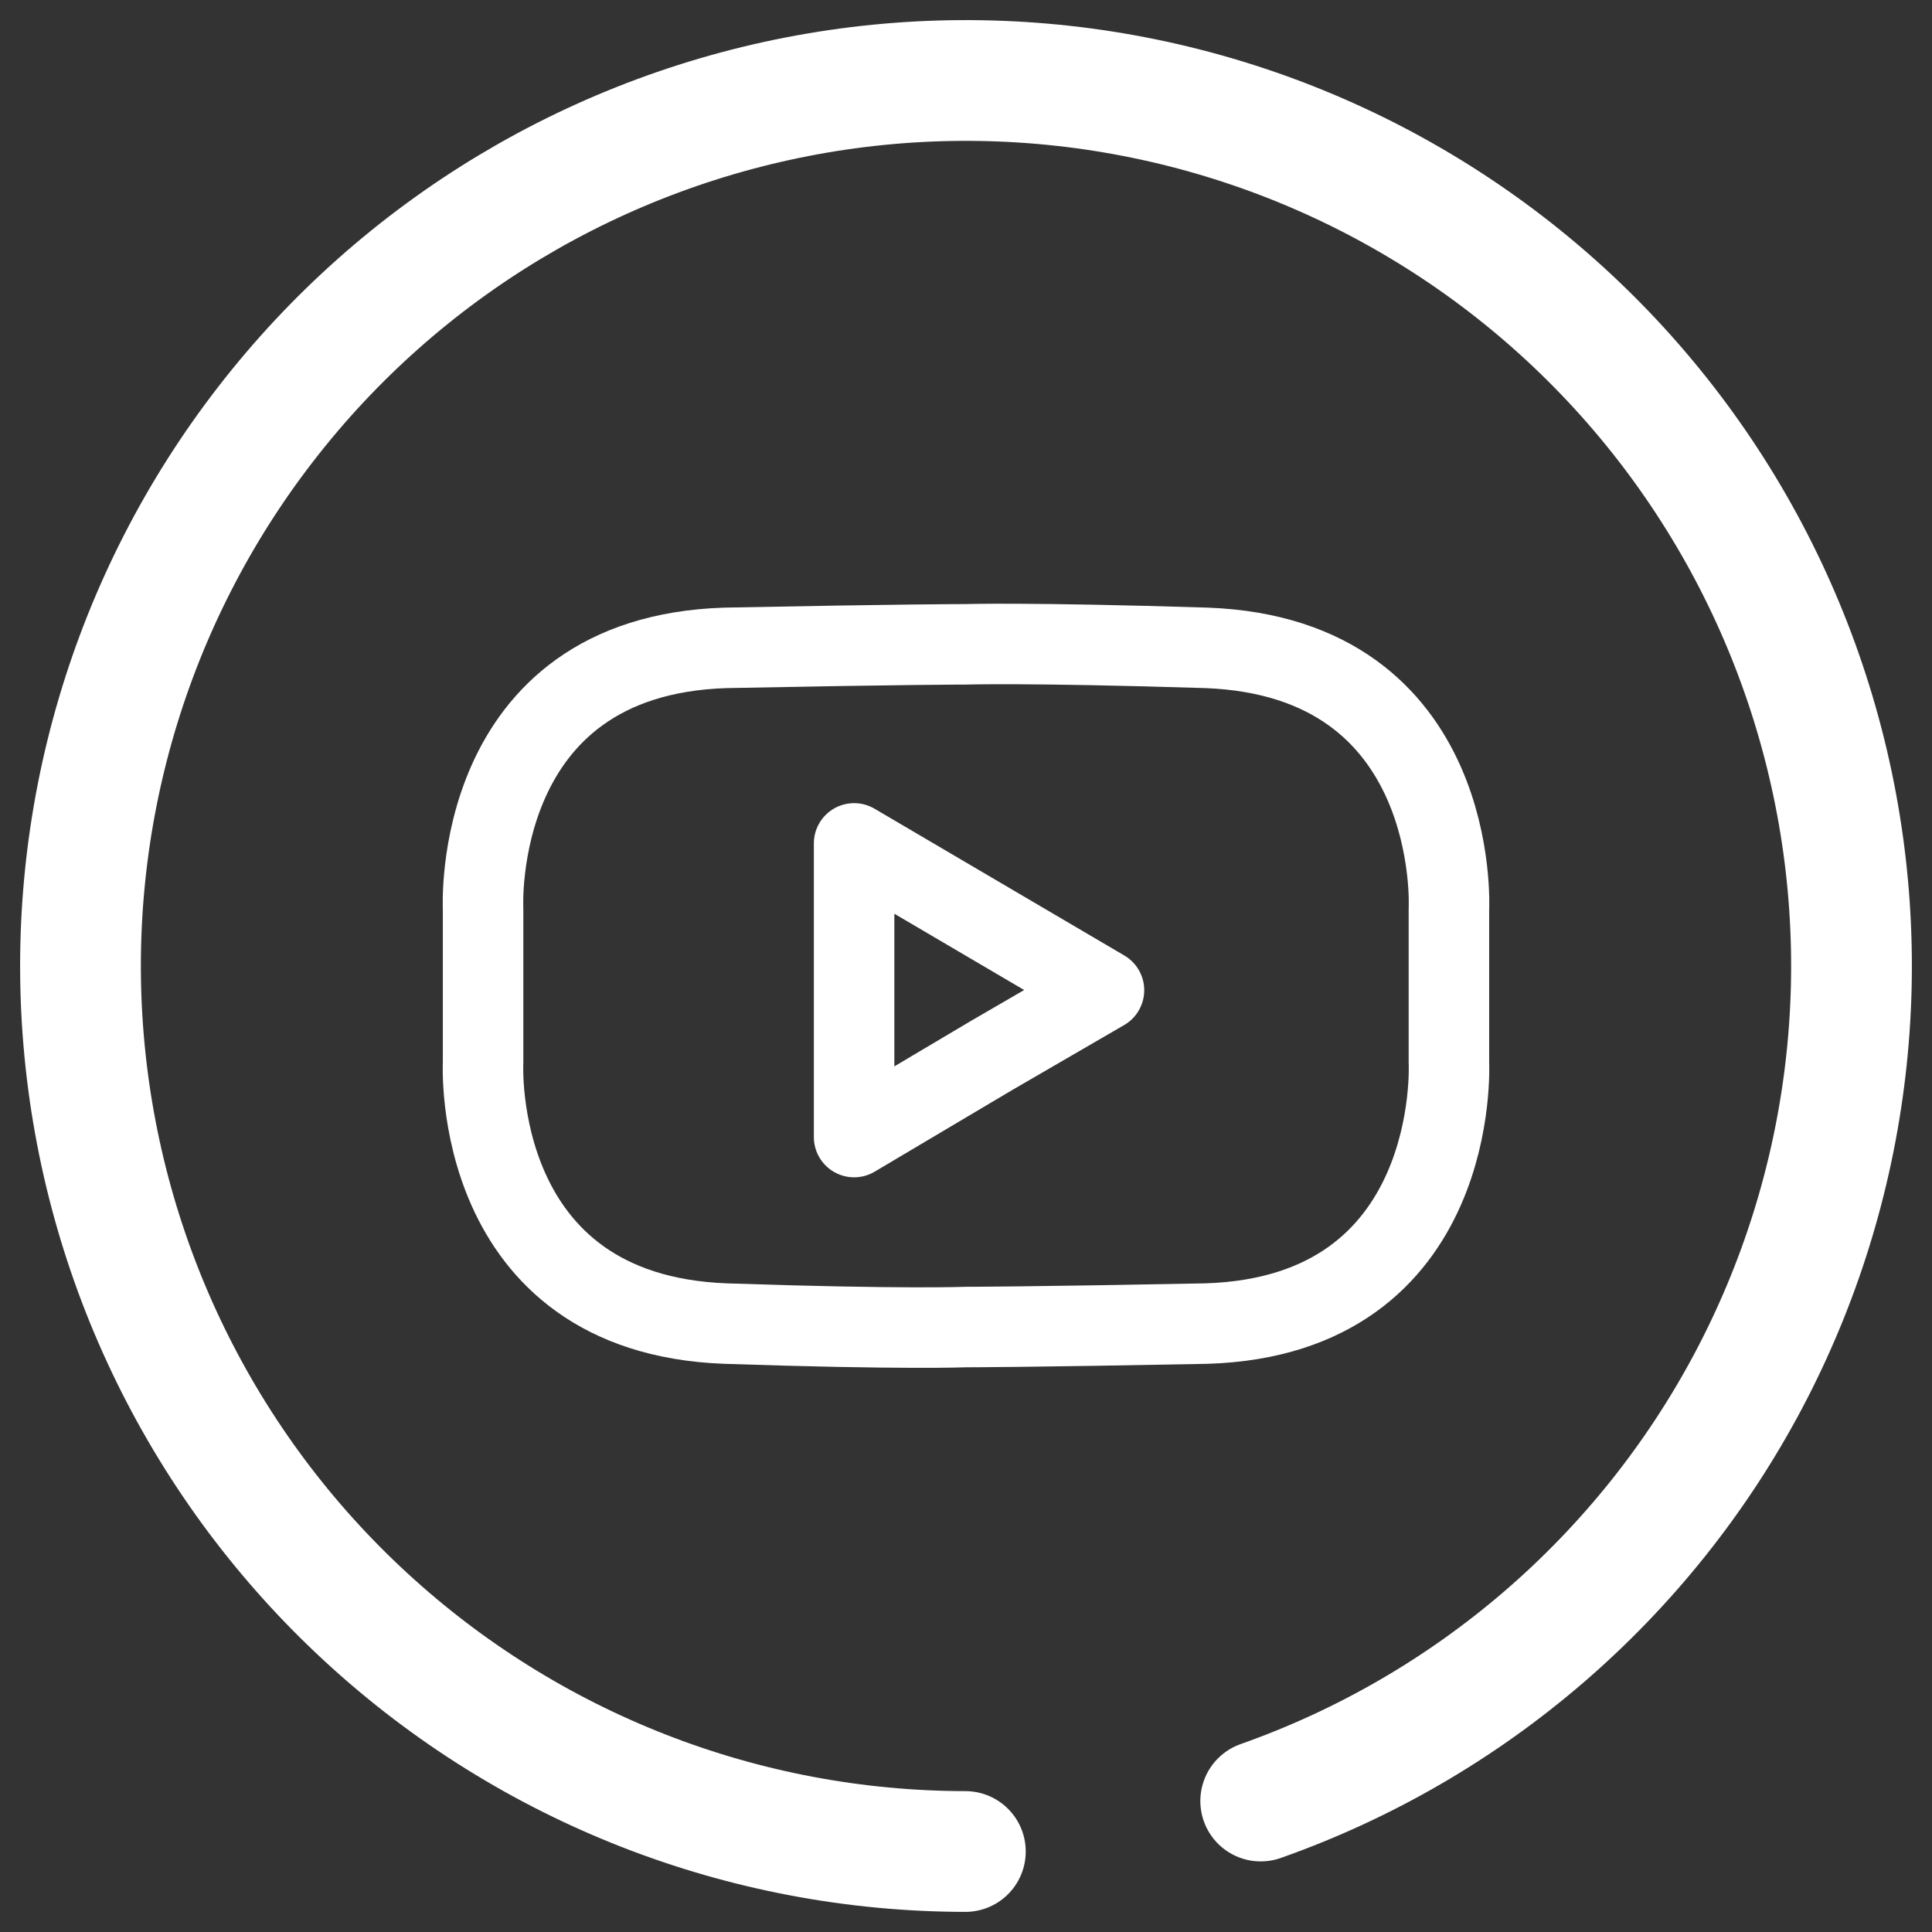
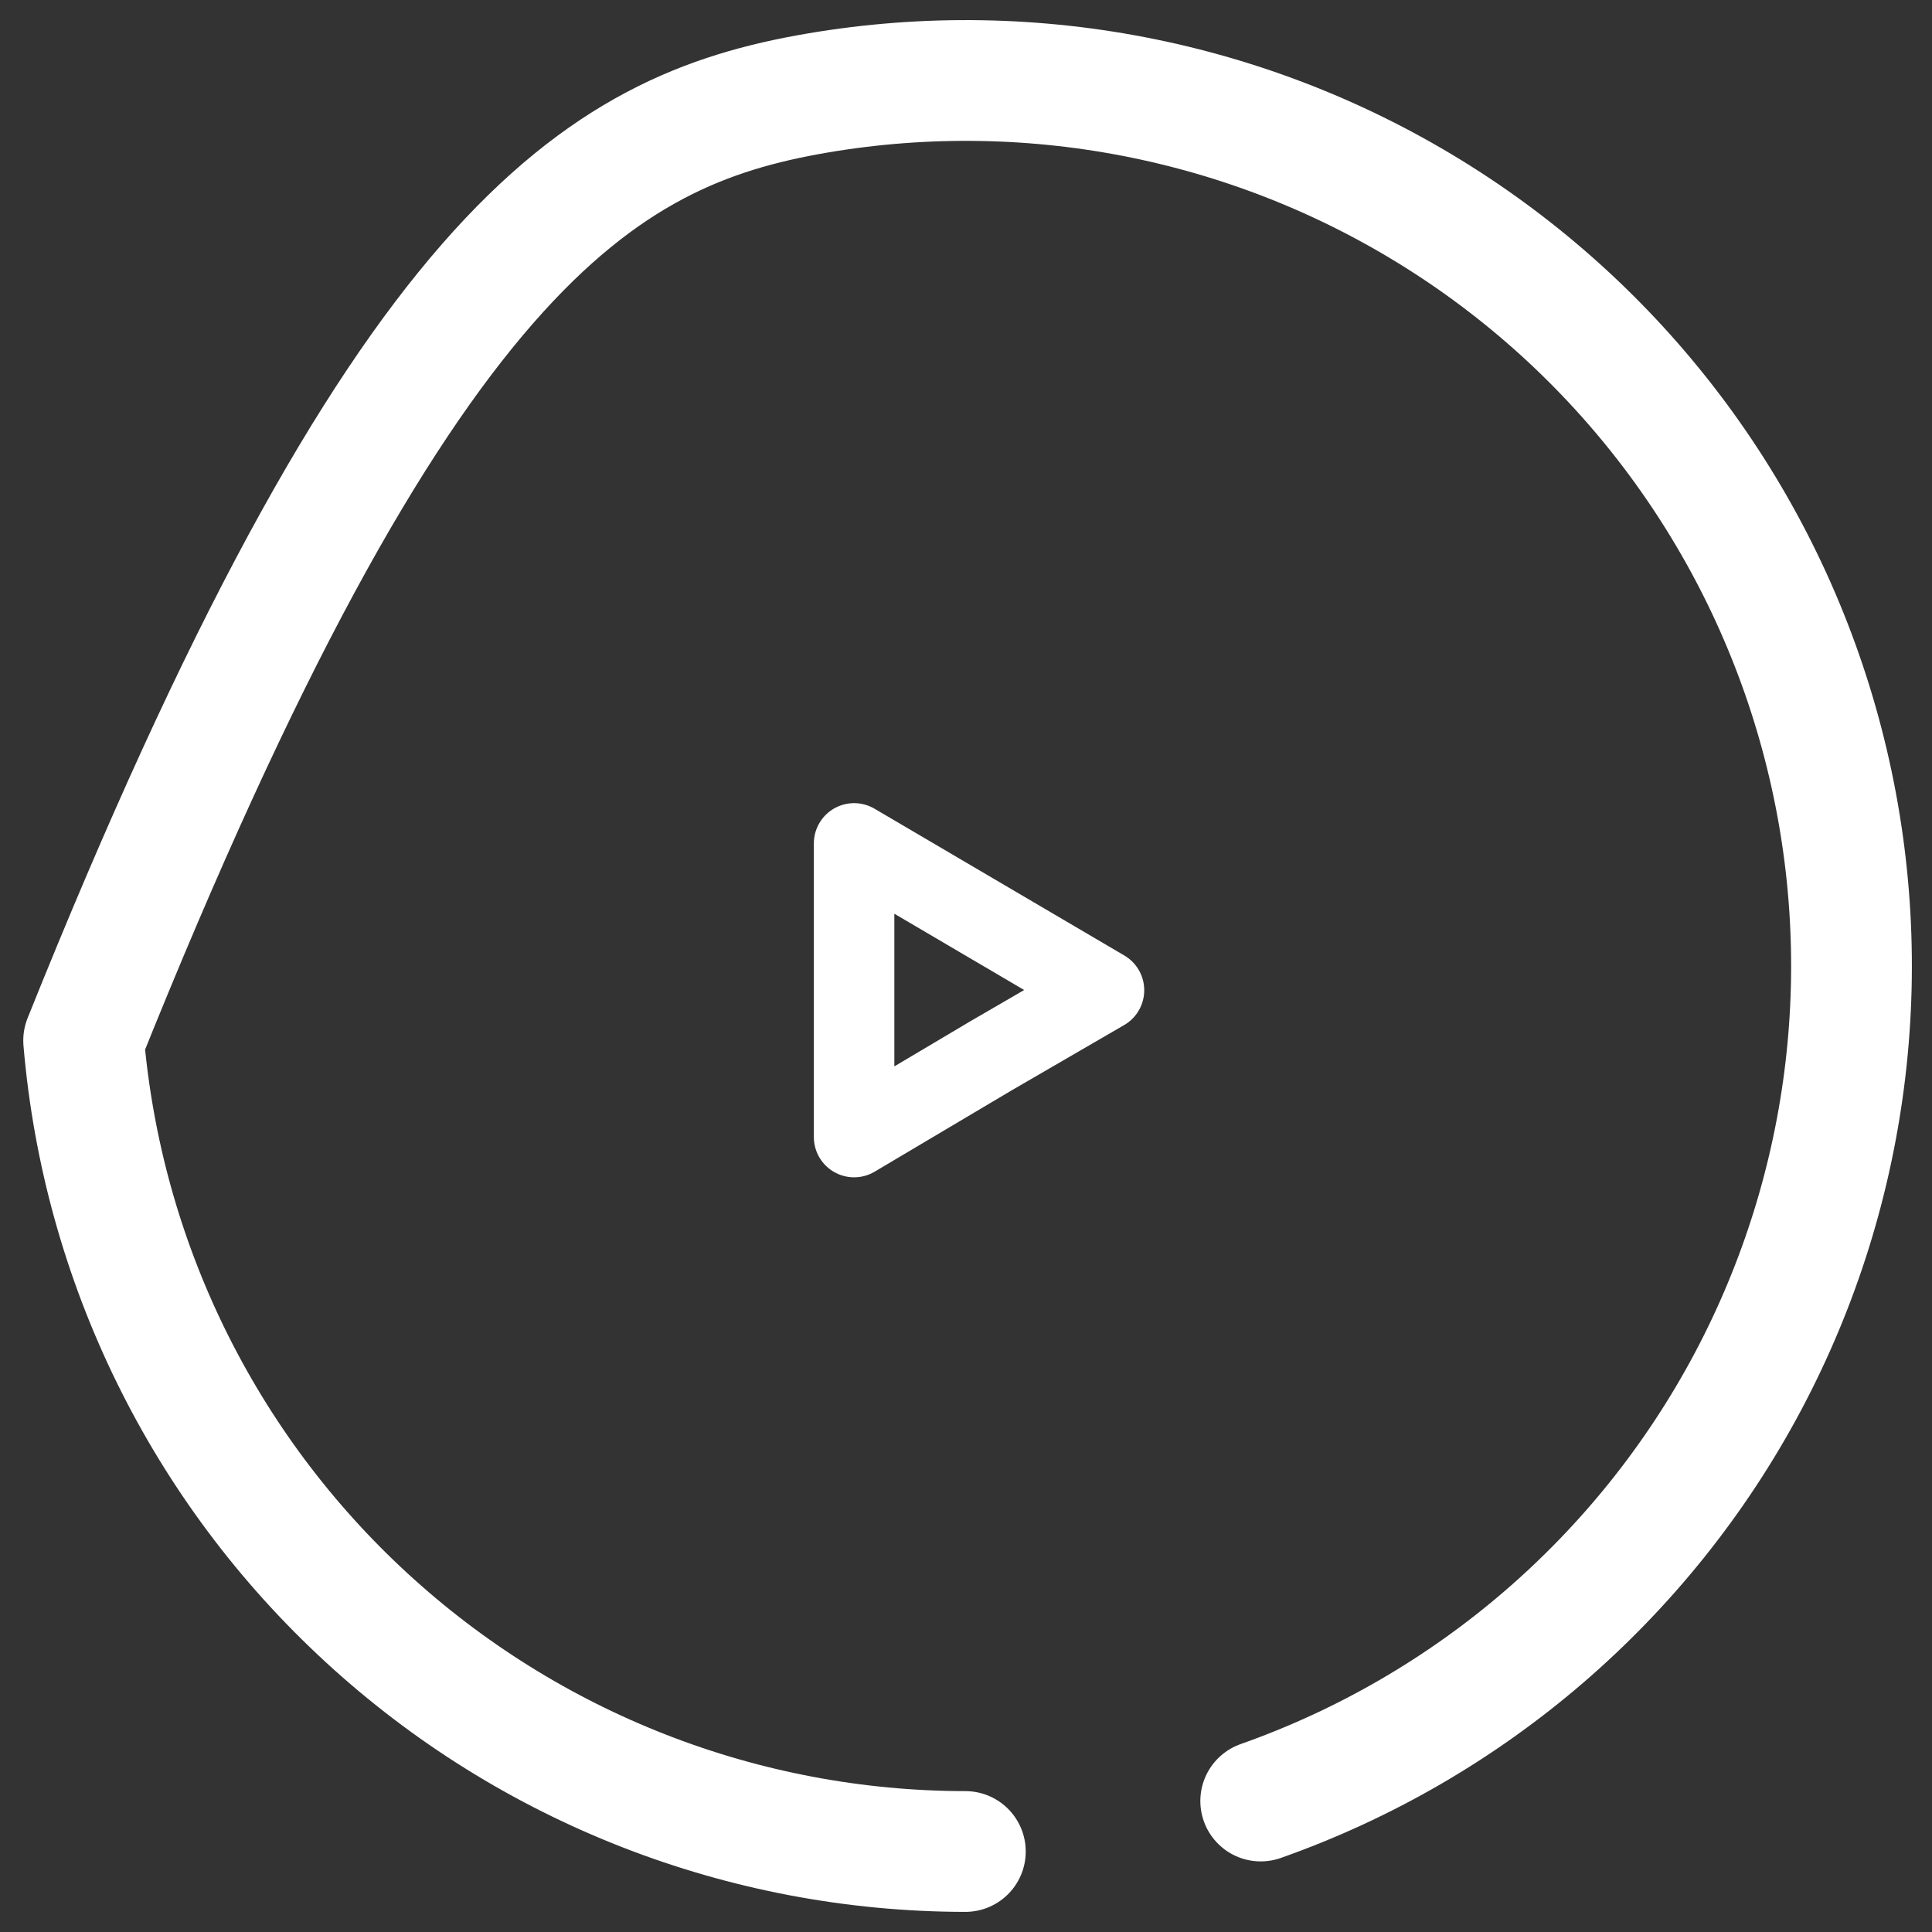
<svg xmlns="http://www.w3.org/2000/svg" width="24" height="24" viewBox="0 0 24 24" fill="none">
  <rect x="0" y="0" width="24" height="24" fill="#333333" stroke="none" />
-   <path d="M11.992 23C9.236 22.998 6.582 21.962 4.554 20.096C2.525 18.231 1.271 15.672 1.039 12.926C0.807 10.18 1.614 7.447 3.301 5.268C4.987 3.088 7.43 1.622 10.147 1.157C12.863 0.693 15.655 1.265 17.97 2.761C20.284 4.256 21.953 6.566 22.646 9.233C23.34 11.9 23.006 14.73 21.713 17.164C20.419 19.597 18.259 21.456 15.661 22.373" stroke="white" stroke-width="1.5" stroke-linecap="round" stroke-linejoin="round" />
-   <path d="M17.999 11.289C17.999 11.289 18.161 8.167 14.988 8.048C12.765 7.979 11.997 8.004 11.997 8.004C11.997 8.004 11.235 8.004 9.012 8.048C5.839 8.148 6.001 11.289 6.001 11.289V13.2C6.001 13.2 5.839 16.323 9.012 16.442C11.235 16.517 11.997 16.485 11.997 16.485C11.997 16.485 12.765 16.485 14.988 16.442C18.161 16.342 17.999 13.2 17.999 13.2V11.289Z" stroke="white" stroke-linecap="round" stroke-linejoin="round" />
+   <path d="M11.992 23C9.236 22.998 6.582 21.962 4.554 20.096C2.525 18.231 1.271 15.672 1.039 12.926C4.987 3.088 7.43 1.622 10.147 1.157C12.863 0.693 15.655 1.265 17.97 2.761C20.284 4.256 21.953 6.566 22.646 9.233C23.34 11.9 23.006 14.73 21.713 17.164C20.419 19.597 18.259 21.456 15.661 22.373" stroke="white" stroke-width="1.5" stroke-linecap="round" stroke-linejoin="round" />
  <path d="M10.61 14.125V10.477L13.714 12.301L12.315 13.113L10.61 14.125Z" stroke="white" stroke-linecap="round" stroke-linejoin="round" />
</svg>